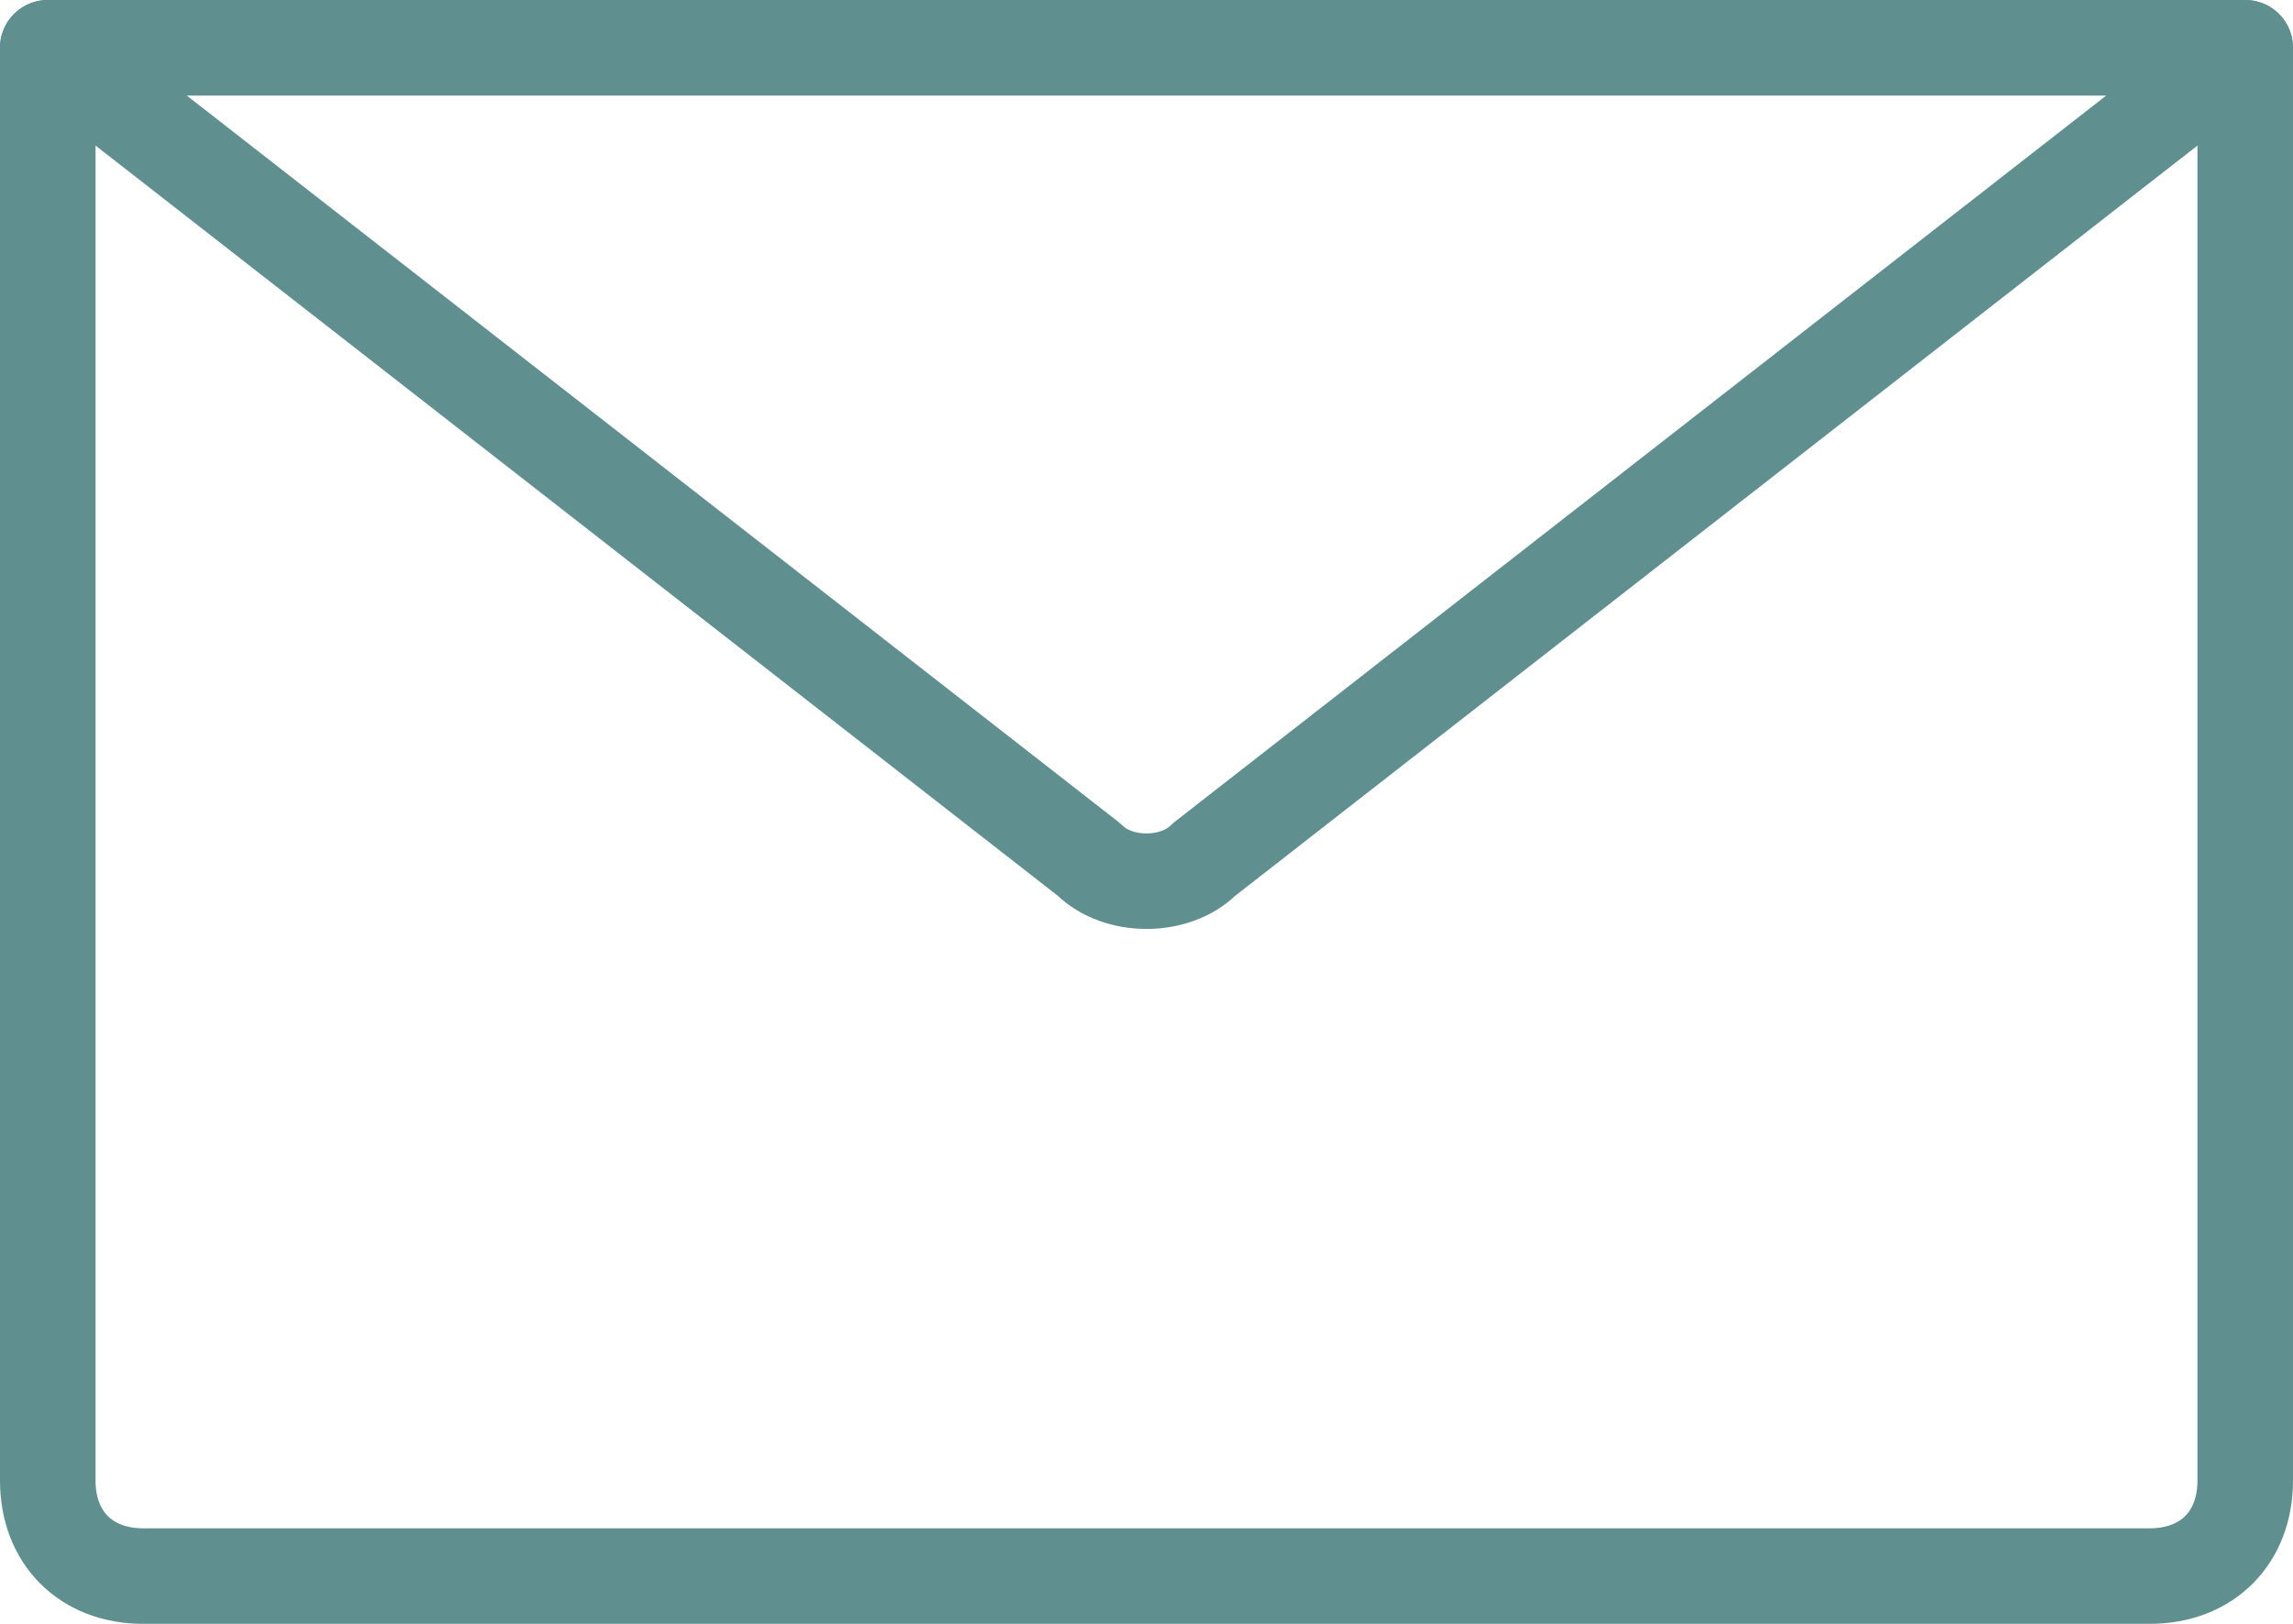
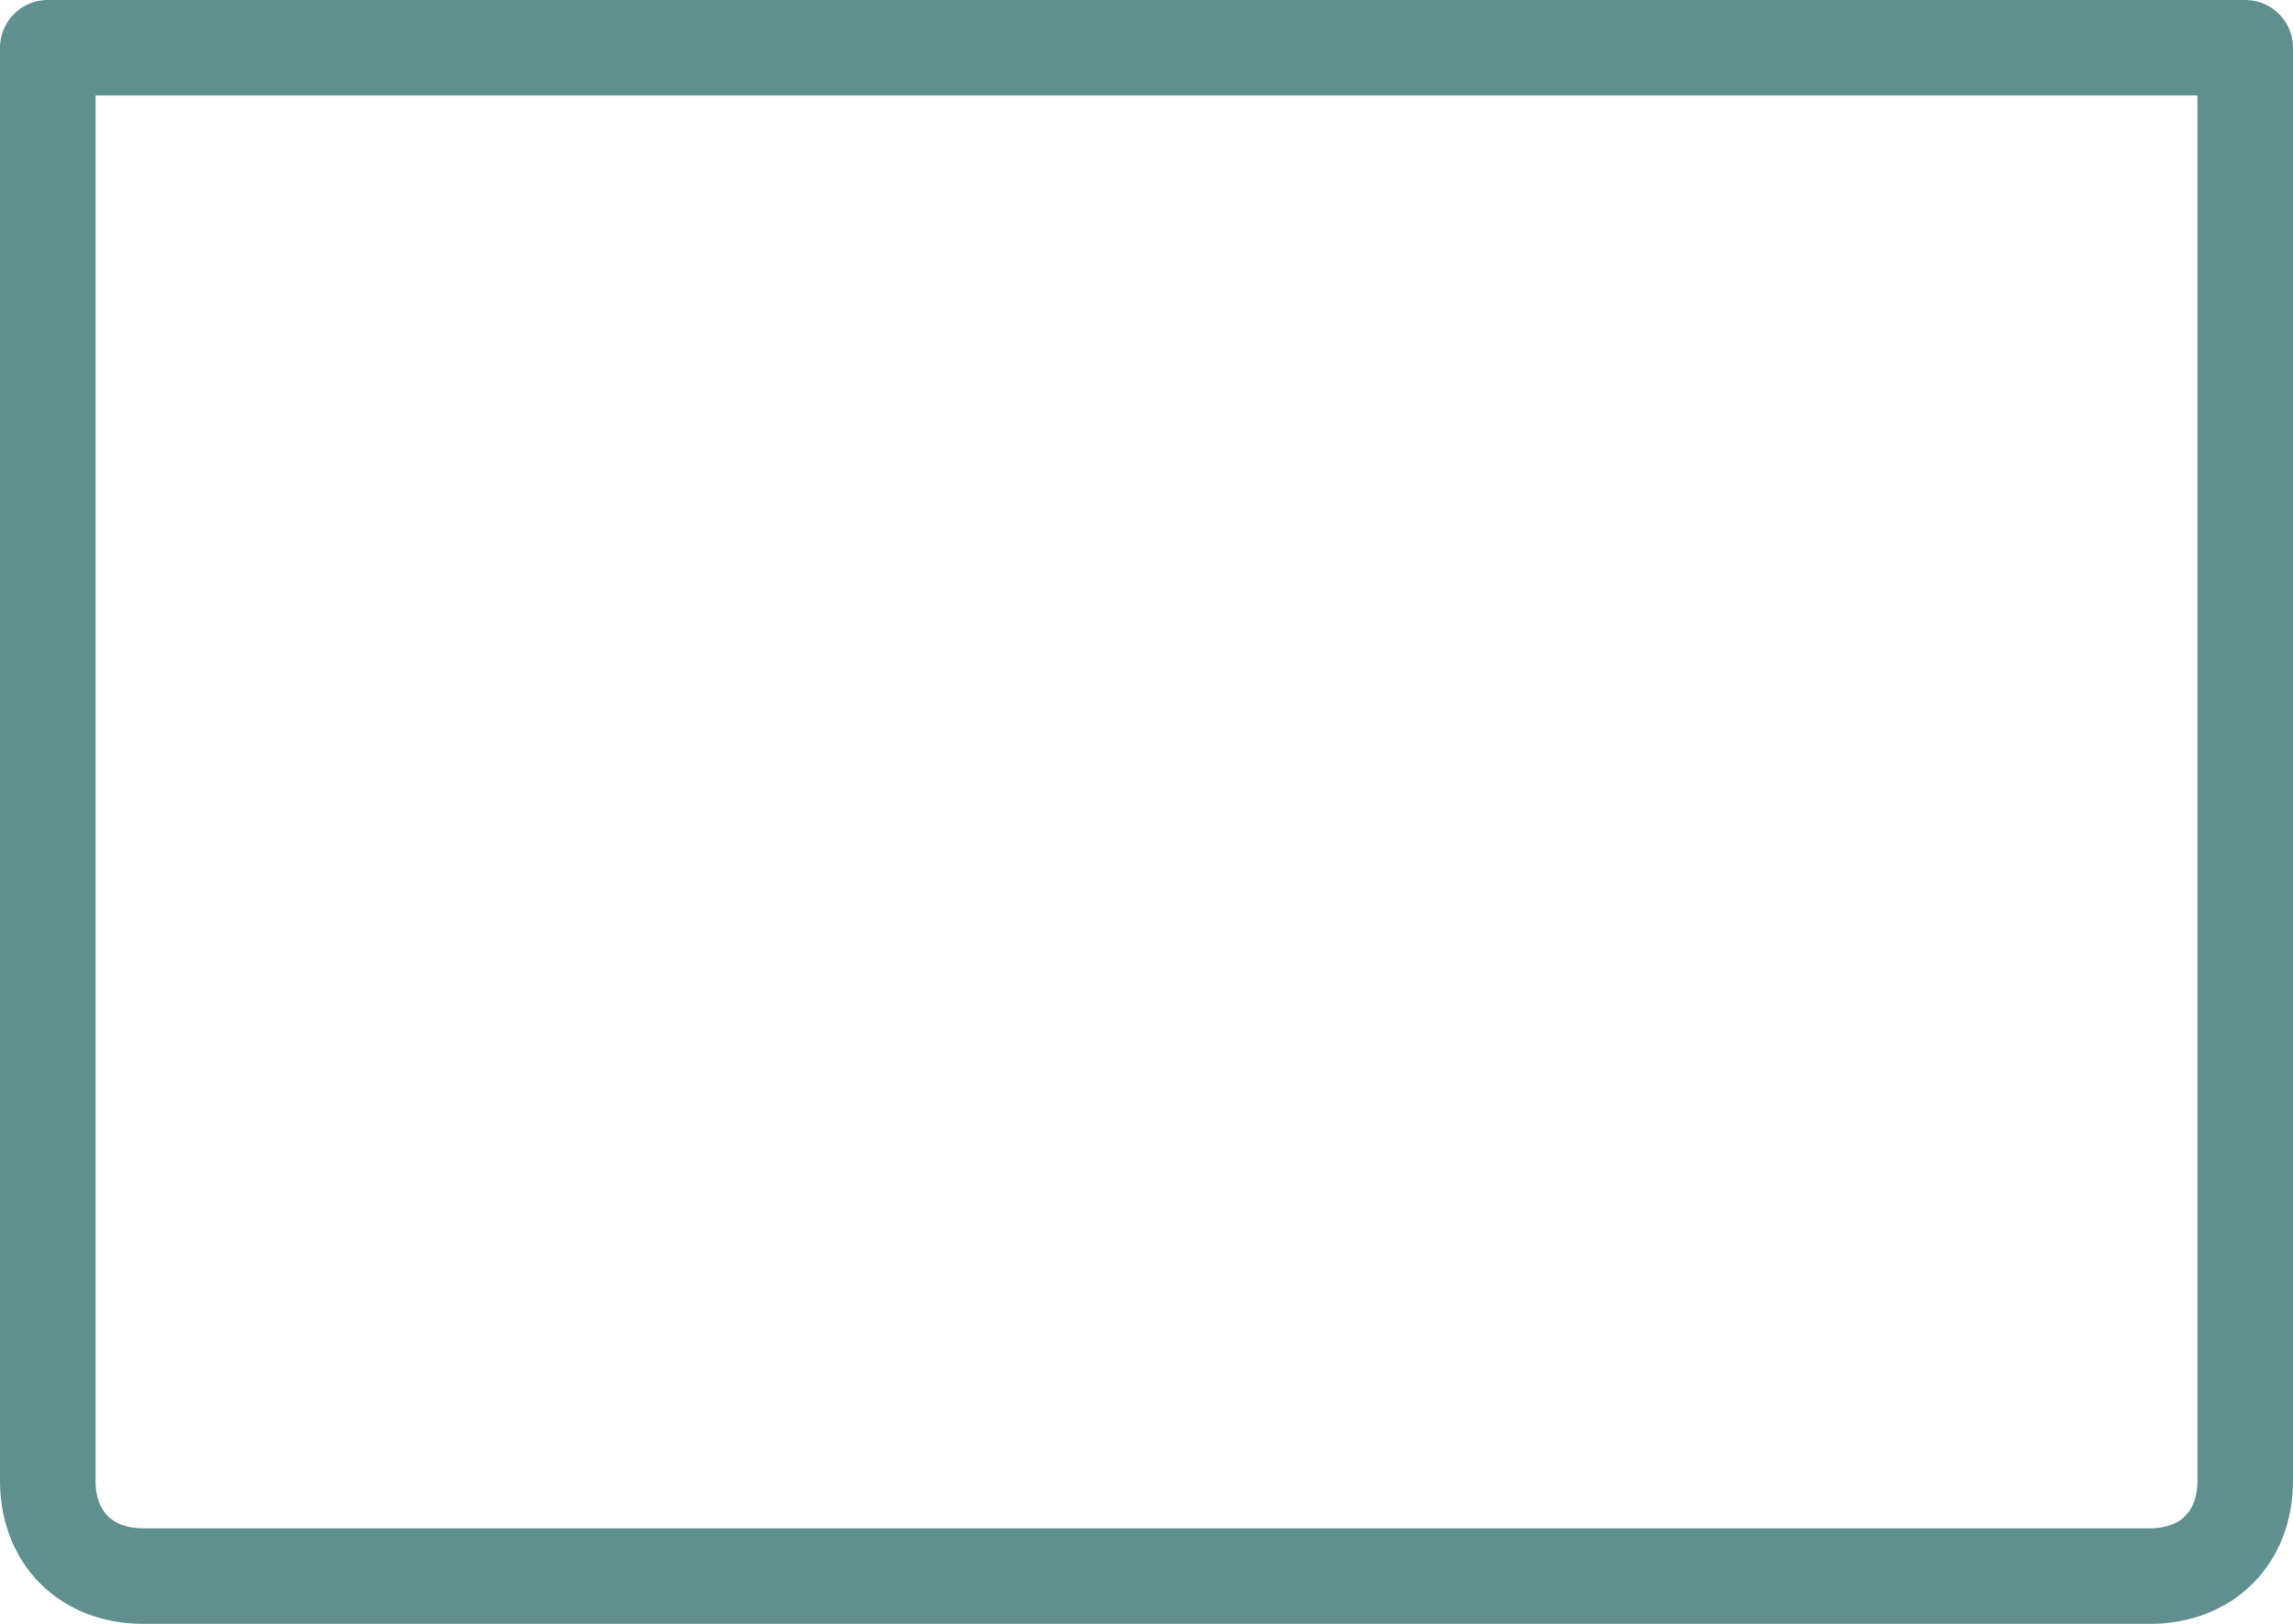
<svg xmlns="http://www.w3.org/2000/svg" version="1.1" id="Layer_1" x="0px" y="0px" viewBox="0 0 24 17" style="enable-background:new 0 0 24 17;" xml:space="preserve">
  <style type="text/css">
	.st0{fill:none;stroke:#608F90;stroke-linecap:round;stroke-linejoin:round;stroke-miterlimit:10;}
</style>
  <g id="XMLID_2_">
-     <path id="XMLID_4_" class="st0" d="M22.5,16.5h-21c-0.6,0-1-0.4-1-1v-15h23v15C23.5,16.1,23.1,16.5,22.5,16.5z" />
-     <path id="XMLID_3_" class="st0" d="M11.4,9L0.5,0.5h23L12.6,9C12.3,9.3,11.7,9.3,11.4,9z" />
+     <path id="XMLID_4_" class="st0" d="M22.5,16.5h-21c-0.6,0-1-0.4-1-1v-15h23v15C23.5,16.1,23.1,16.5,22.5,16.5" />
  </g>
</svg>